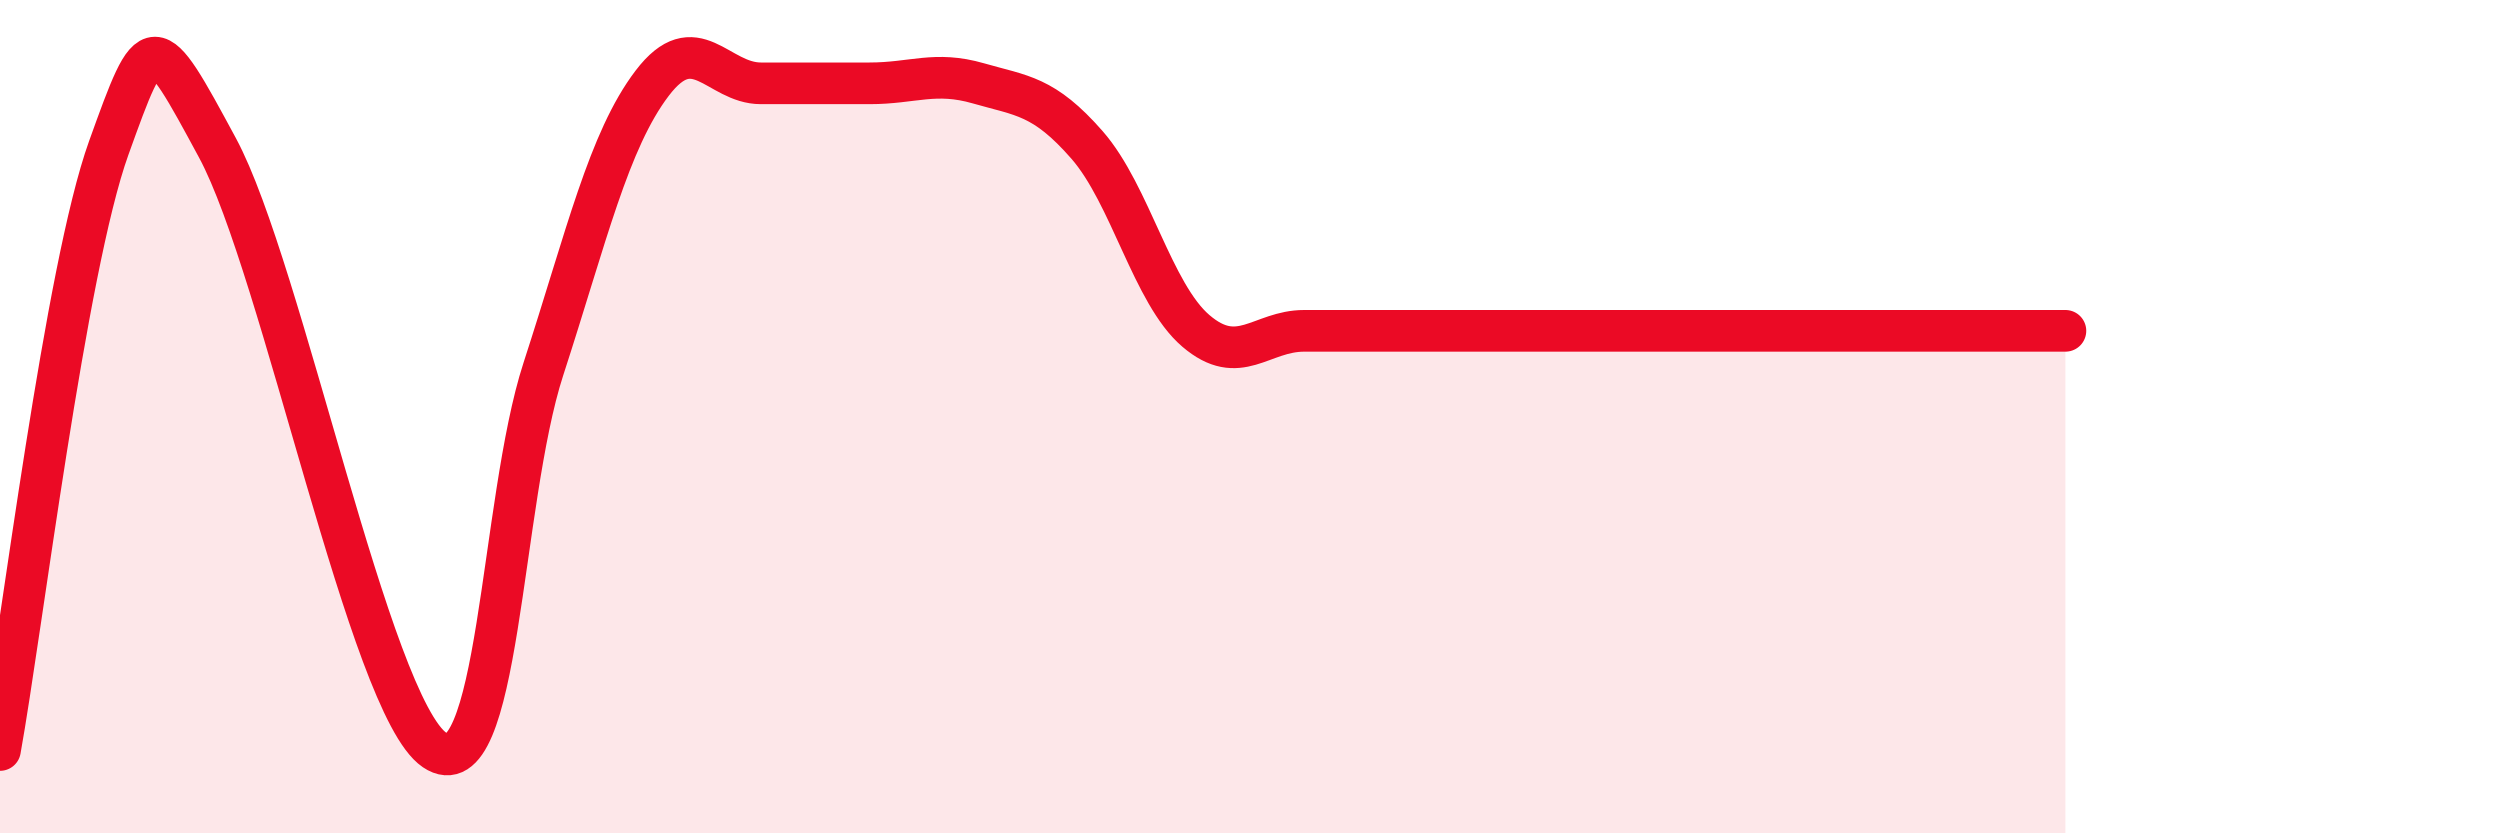
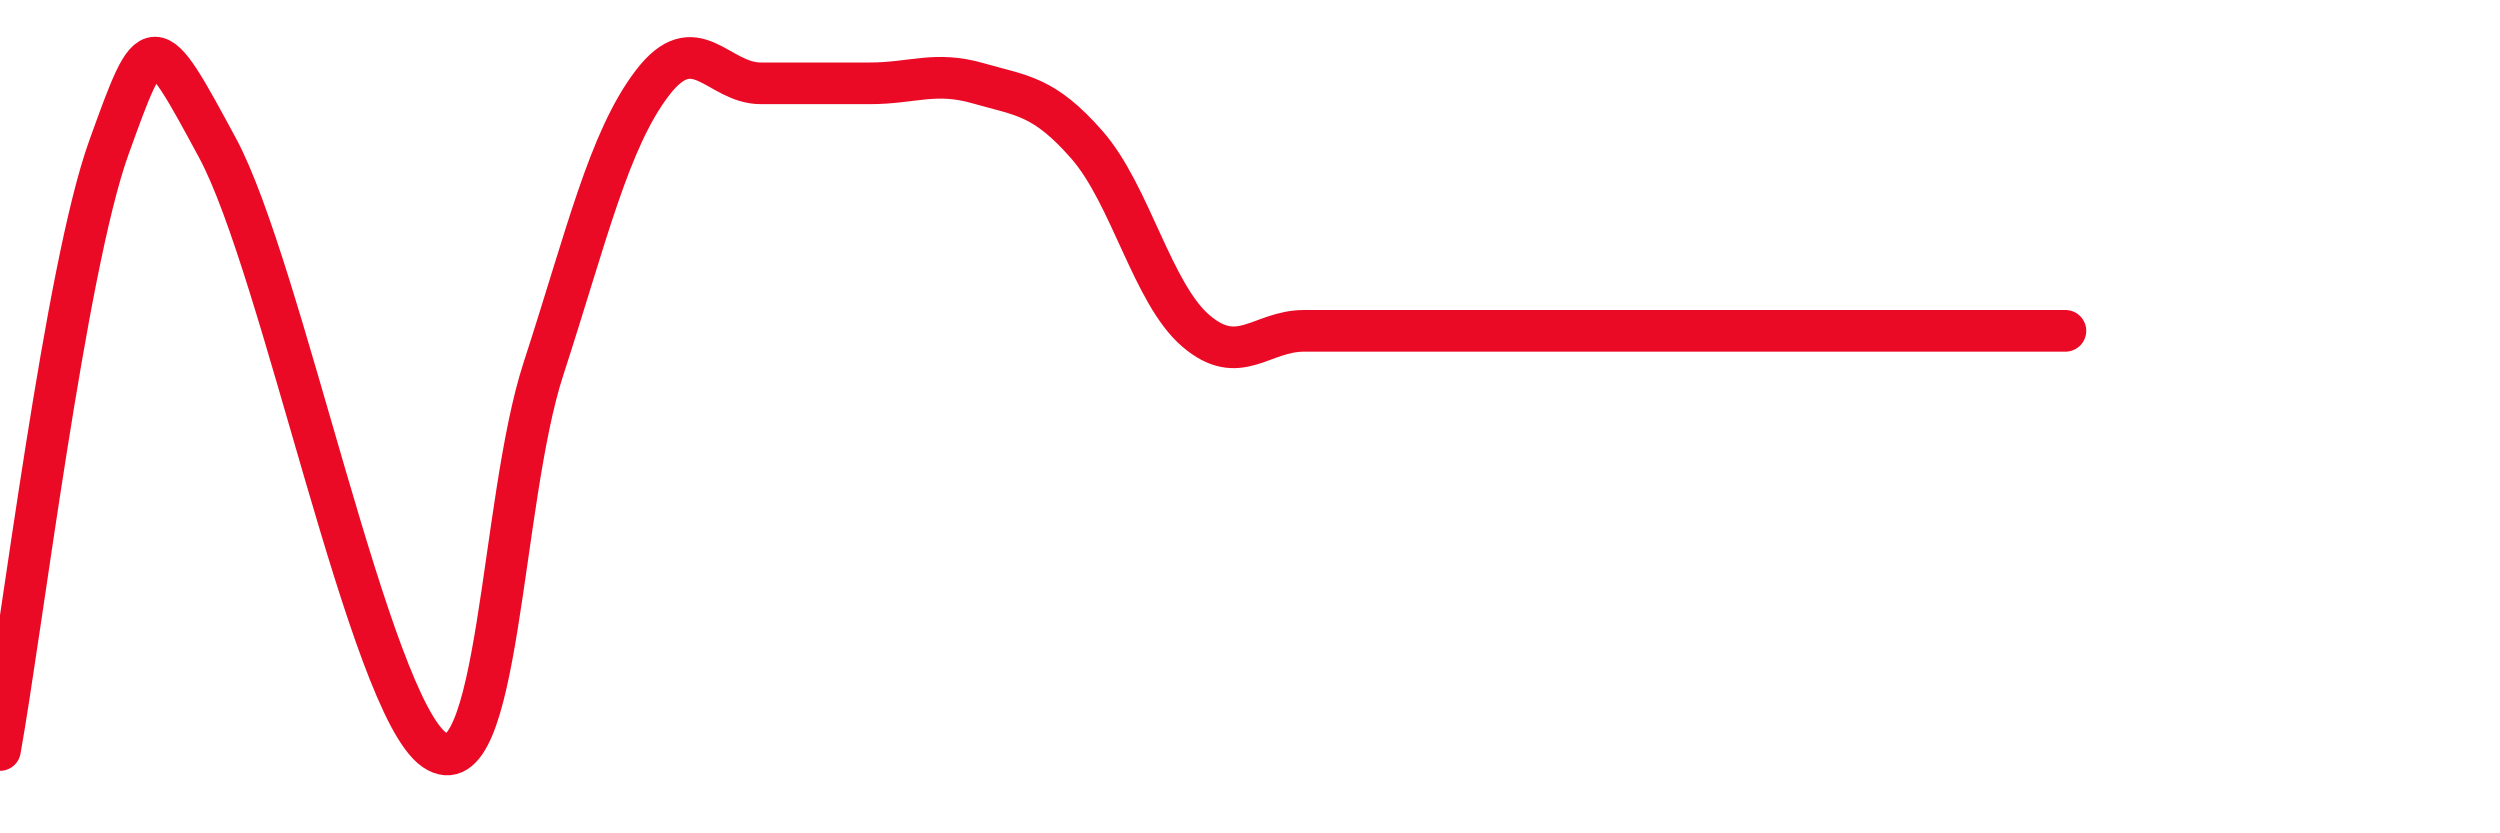
<svg xmlns="http://www.w3.org/2000/svg" width="60" height="20" viewBox="0 0 60 20">
-   <path d="M 0,18 C 0.52,15.11 1.57,6.44 2.61,3.55 C 3.65,0.66 3.66,0.66 5.22,3.55 C 6.78,6.44 8.87,16.94 10.43,18 C 11.99,19.06 12,12.06 13.04,8.86 C 14.08,5.66 14.61,3.37 15.65,2 C 16.69,0.63 17.22,2 18.26,2 C 19.3,2 19.83,2 20.87,2 C 21.91,2 22.44,1.7 23.48,2 C 24.52,2.3 25.05,2.29 26.09,3.48 C 27.13,4.67 27.66,7.05 28.7,7.94 C 29.74,8.83 30.26,7.94 31.3,7.94 C 32.34,7.94 32.87,7.94 33.91,7.94 C 34.95,7.94 35.48,7.94 36.52,7.94 C 37.56,7.94 38.09,7.94 39.13,7.94 C 40.17,7.94 40.7,7.94 41.74,7.94 C 42.78,7.94 43.31,7.94 44.35,7.94 C 45.39,7.94 45.92,7.94 46.96,7.94 C 48,7.94 49.05,7.94 49.57,7.94L49.57 20L0 20Z" fill="#EB0A25" opacity="0.1" stroke-linecap="round" stroke-linejoin="round" />
  <path d="M 0,18 C 0.52,15.11 1.57,6.44 2.61,3.55 C 3.65,0.66 3.66,0.66 5.22,3.55 C 6.78,6.44 8.87,16.94 10.43,18 C 11.99,19.06 12,12.06 13.04,8.86 C 14.08,5.66 14.61,3.37 15.65,2 C 16.69,0.63 17.22,2 18.26,2 C 19.3,2 19.83,2 20.87,2 C 21.91,2 22.44,1.7 23.48,2 C 24.52,2.3 25.05,2.29 26.09,3.48 C 27.13,4.67 27.66,7.05 28.7,7.94 C 29.74,8.83 30.26,7.94 31.3,7.94 C 32.34,7.94 32.87,7.94 33.91,7.94 C 34.95,7.94 35.48,7.94 36.52,7.94 C 37.56,7.94 38.09,7.94 39.13,7.94 C 40.17,7.94 40.7,7.94 41.74,7.94 C 42.78,7.94 43.31,7.94 44.35,7.94 C 45.39,7.94 45.92,7.94 46.96,7.94 C 48,7.94 49.05,7.94 49.57,7.94" stroke="#EB0A25" stroke-width="1" fill="none" stroke-linecap="round" stroke-linejoin="round" />
</svg>